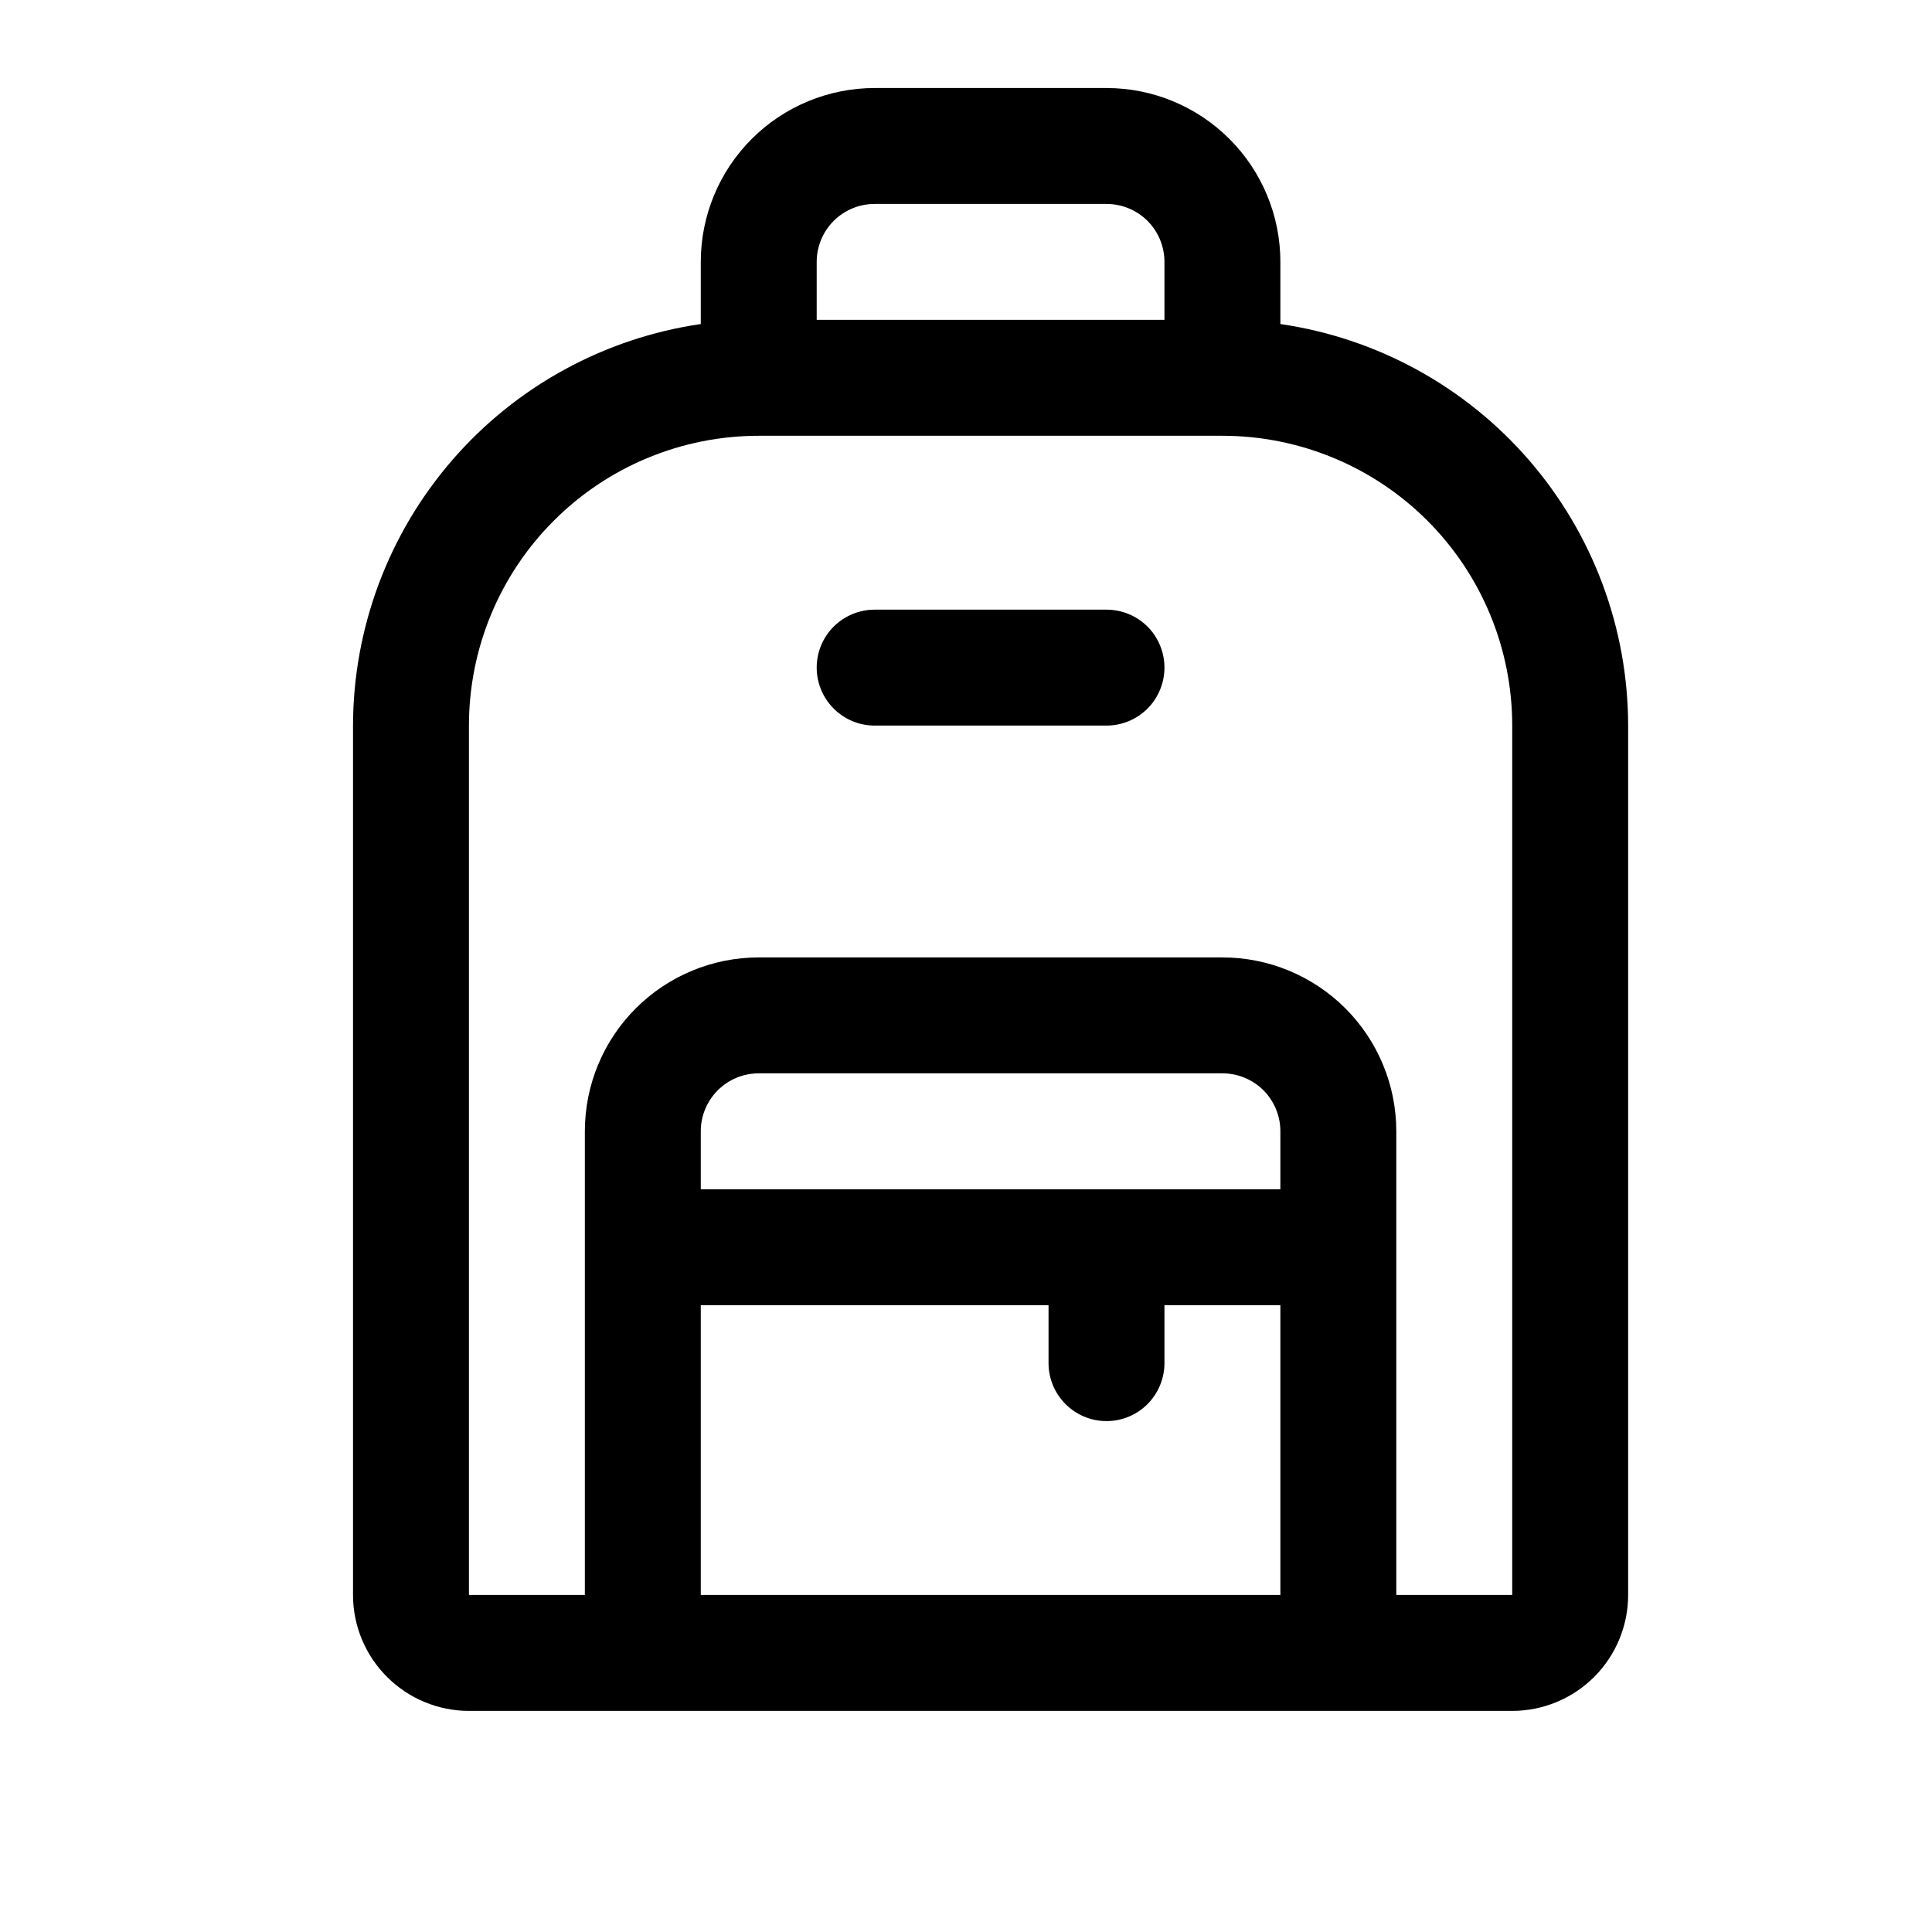
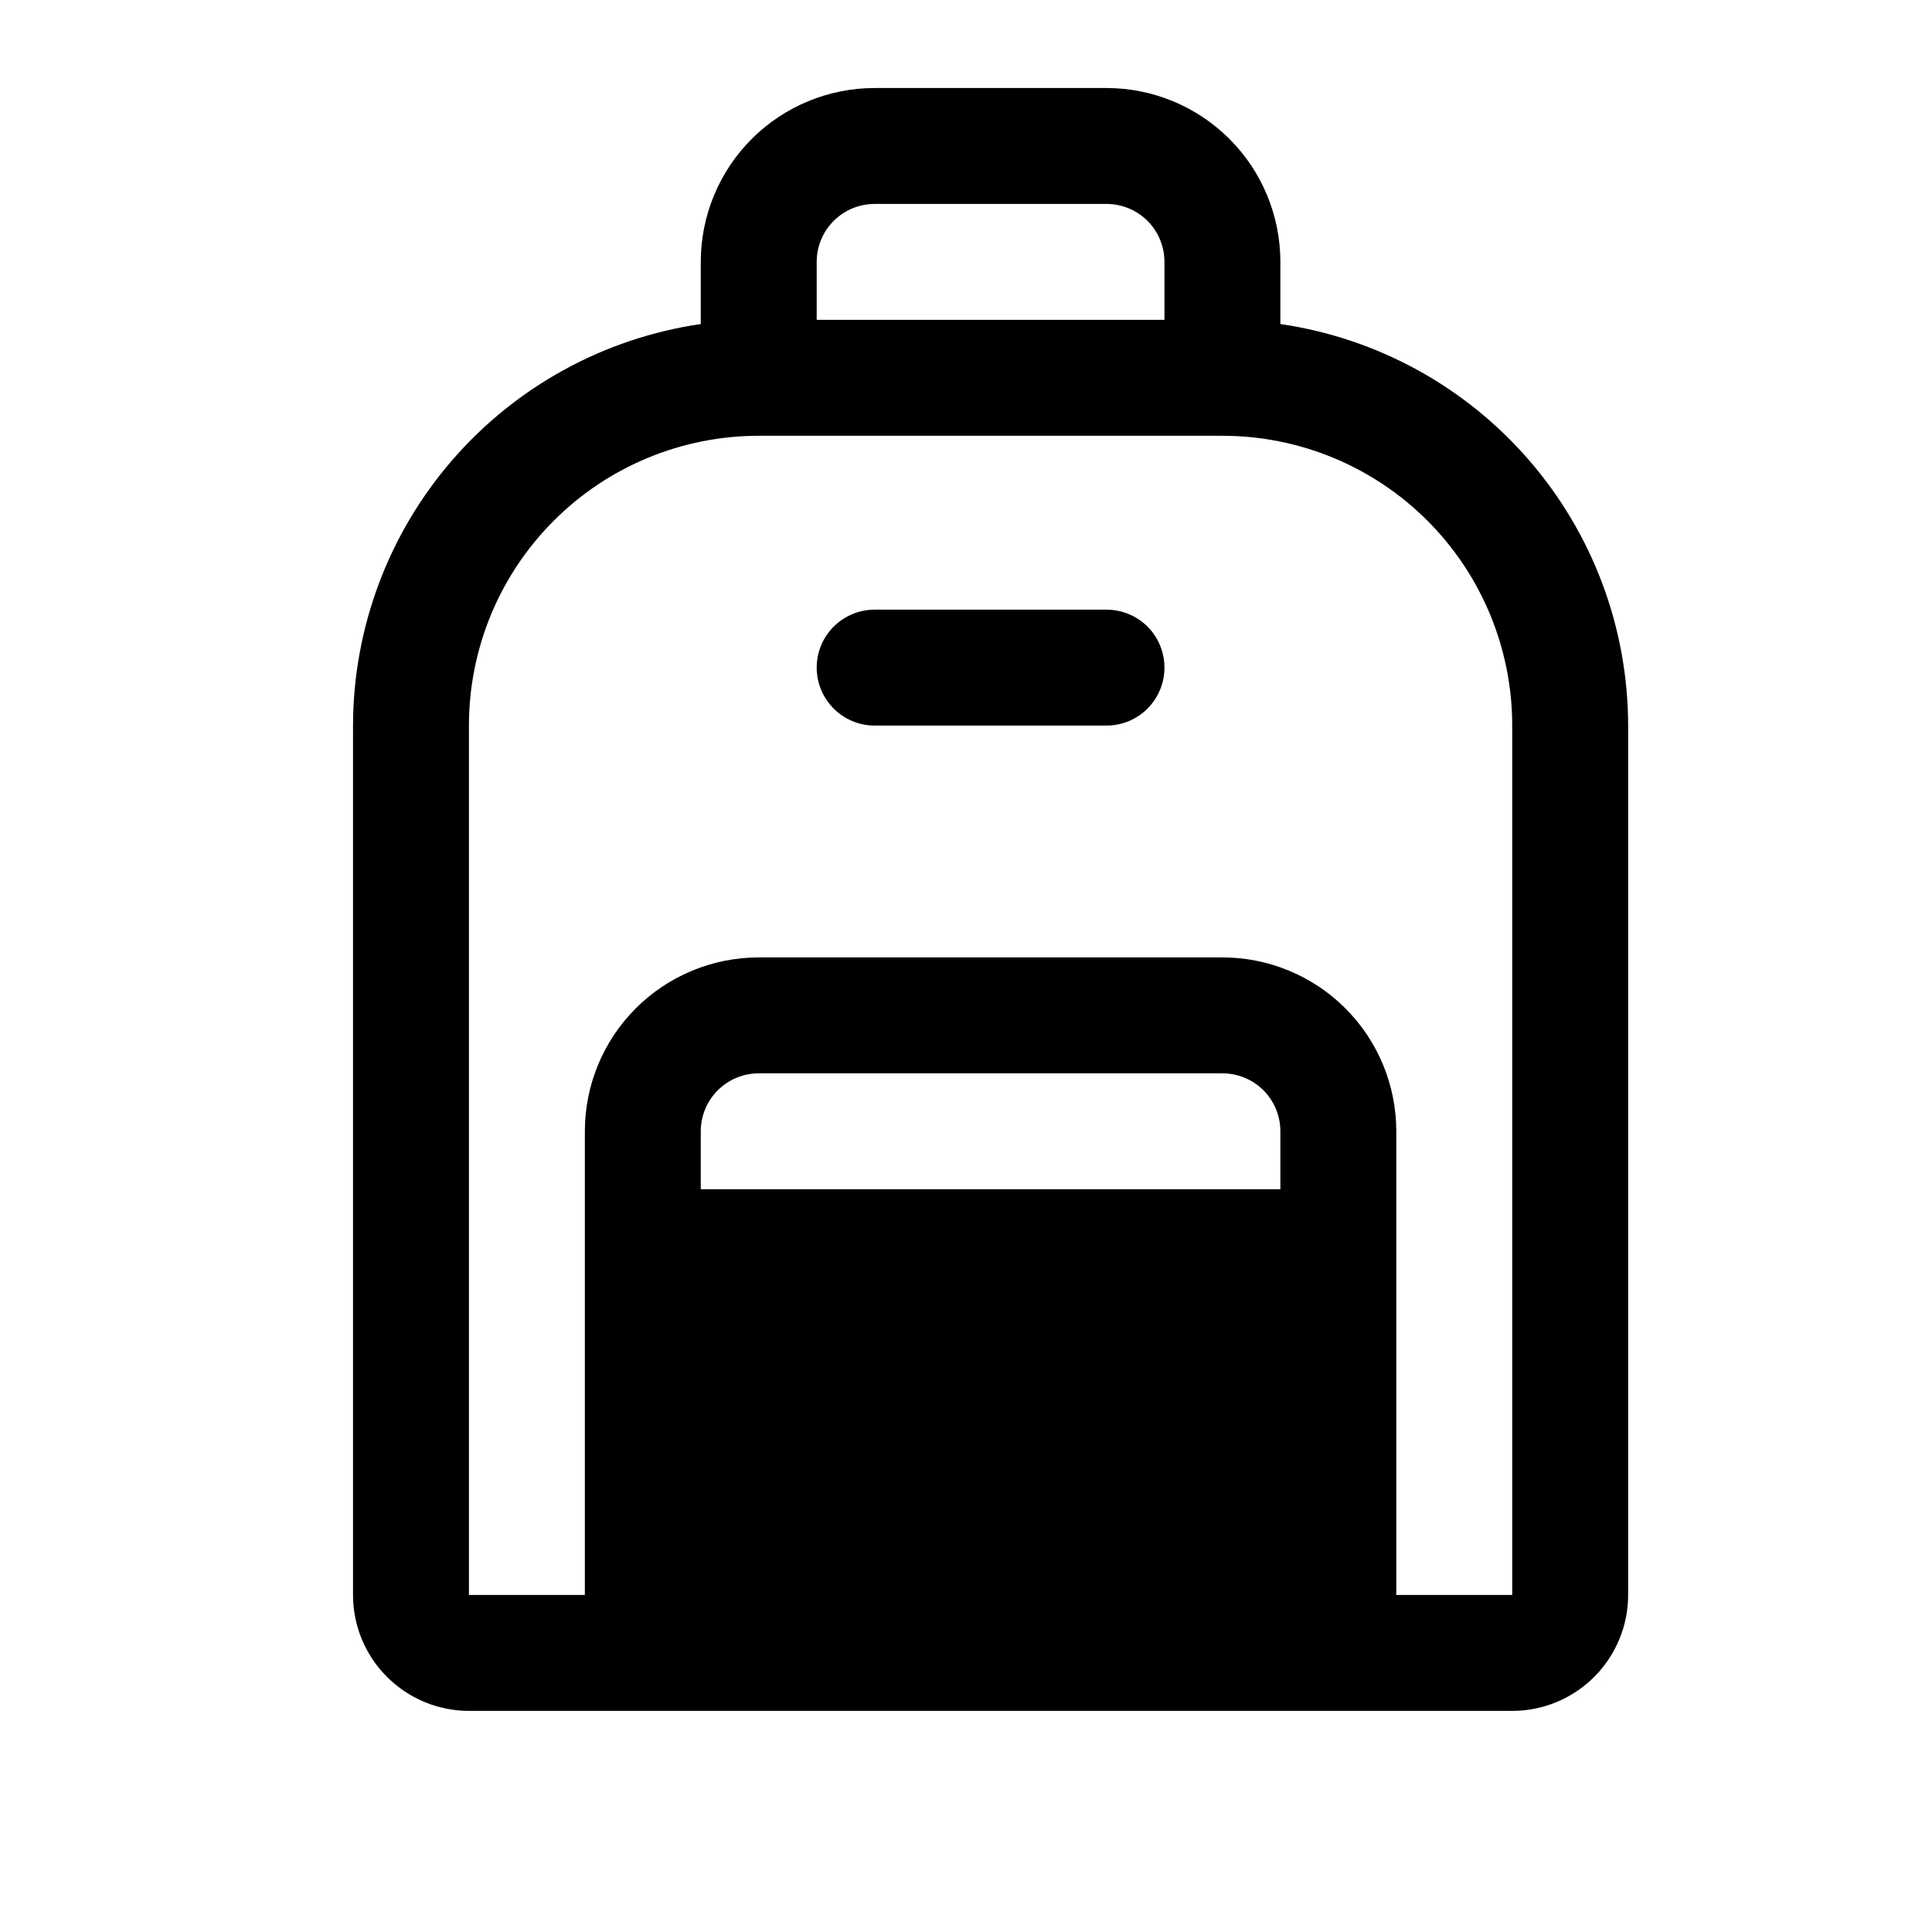
<svg xmlns="http://www.w3.org/2000/svg" width="25" height="25" viewBox="0 0 25 25" fill="none">
-   <path d="M16.568 4.193V3.389C16.568 2.792 16.331 2.22 15.909 1.798C15.487 1.376 14.915 1.139 14.318 1.139H11.318C10.722 1.139 10.149 1.376 9.727 1.798C9.305 2.22 9.068 2.792 9.068 3.389V4.193C7.82 4.375 6.678 5 5.852 5.954C5.026 6.908 4.57 8.127 4.568 9.389V20.639C4.568 21.036 4.726 21.418 5.008 21.699C5.289 21.98 5.671 22.139 6.068 22.139H19.568C19.966 22.139 20.348 21.98 20.629 21.699C20.91 21.418 21.068 21.036 21.068 20.639V9.389C21.067 8.127 20.611 6.908 19.785 5.954C18.959 5 17.817 4.375 16.568 4.193ZM11.318 2.639H14.318C14.517 2.639 14.708 2.718 14.849 2.858C14.989 2.999 15.068 3.19 15.068 3.389V4.139H10.568V3.389C10.568 3.19 10.647 2.999 10.788 2.858C10.929 2.718 11.119 2.639 11.318 2.639ZM16.568 15.389H9.068V14.639C9.068 14.44 9.147 14.249 9.288 14.108C9.429 13.968 9.619 13.889 9.818 13.889H15.818C16.017 13.889 16.208 13.968 16.349 14.108C16.489 14.249 16.568 14.44 16.568 14.639V15.389ZM9.068 16.889H13.568V17.639C13.568 17.837 13.647 18.028 13.788 18.169C13.929 18.31 14.119 18.389 14.318 18.389C14.517 18.389 14.708 18.31 14.849 18.169C14.989 18.028 15.068 17.837 15.068 17.639V16.889H16.568V20.639H9.068V16.889ZM19.568 20.639H18.068V14.639C18.068 14.042 17.831 13.47 17.409 13.048C16.987 12.626 16.415 12.389 15.818 12.389H9.818C9.222 12.389 8.649 12.626 8.227 13.048C7.805 13.47 7.568 14.042 7.568 14.639V20.639H6.068V9.389C6.068 8.394 6.463 7.44 7.167 6.737C7.87 6.034 8.824 5.639 9.818 5.639H15.818C16.813 5.639 17.767 6.034 18.47 6.737C19.173 7.44 19.568 8.394 19.568 9.389V20.639ZM15.068 8.639C15.068 8.837 14.989 9.028 14.849 9.169C14.708 9.31 14.517 9.389 14.318 9.389H11.318C11.119 9.389 10.929 9.31 10.788 9.169C10.647 9.028 10.568 8.837 10.568 8.639C10.568 8.44 10.647 8.249 10.788 8.108C10.929 7.968 11.119 7.889 11.318 7.889H14.318C14.517 7.889 14.708 7.968 14.849 8.108C14.989 8.249 15.068 8.44 15.068 8.639Z" fill="black" />
+   <path d="M16.568 4.193V3.389C16.568 2.792 16.331 2.22 15.909 1.798C15.487 1.376 14.915 1.139 14.318 1.139H11.318C10.722 1.139 10.149 1.376 9.727 1.798C9.305 2.22 9.068 2.792 9.068 3.389V4.193C7.82 4.375 6.678 5 5.852 5.954C5.026 6.908 4.57 8.127 4.568 9.389V20.639C4.568 21.036 4.726 21.418 5.008 21.699C5.289 21.98 5.671 22.139 6.068 22.139H19.568C19.966 22.139 20.348 21.98 20.629 21.699C20.91 21.418 21.068 21.036 21.068 20.639V9.389C21.067 8.127 20.611 6.908 19.785 5.954C18.959 5 17.817 4.375 16.568 4.193ZM11.318 2.639H14.318C14.517 2.639 14.708 2.718 14.849 2.858C14.989 2.999 15.068 3.19 15.068 3.389V4.139H10.568V3.389C10.568 3.19 10.647 2.999 10.788 2.858C10.929 2.718 11.119 2.639 11.318 2.639ZM16.568 15.389H9.068V14.639C9.068 14.44 9.147 14.249 9.288 14.108C9.429 13.968 9.619 13.889 9.818 13.889H15.818C16.017 13.889 16.208 13.968 16.349 14.108C16.489 14.249 16.568 14.44 16.568 14.639V15.389ZM9.068 16.889H13.568V17.639C13.568 17.837 13.647 18.028 13.788 18.169C13.929 18.31 14.119 18.389 14.318 18.389C14.517 18.389 14.708 18.31 14.849 18.169C14.989 18.028 15.068 17.837 15.068 17.639V16.889H16.568H9.068V16.889ZM19.568 20.639H18.068V14.639C18.068 14.042 17.831 13.47 17.409 13.048C16.987 12.626 16.415 12.389 15.818 12.389H9.818C9.222 12.389 8.649 12.626 8.227 13.048C7.805 13.47 7.568 14.042 7.568 14.639V20.639H6.068V9.389C6.068 8.394 6.463 7.44 7.167 6.737C7.87 6.034 8.824 5.639 9.818 5.639H15.818C16.813 5.639 17.767 6.034 18.47 6.737C19.173 7.44 19.568 8.394 19.568 9.389V20.639ZM15.068 8.639C15.068 8.837 14.989 9.028 14.849 9.169C14.708 9.31 14.517 9.389 14.318 9.389H11.318C11.119 9.389 10.929 9.31 10.788 9.169C10.647 9.028 10.568 8.837 10.568 8.639C10.568 8.44 10.647 8.249 10.788 8.108C10.929 7.968 11.119 7.889 11.318 7.889H14.318C14.517 7.889 14.708 7.968 14.849 8.108C14.989 8.249 15.068 8.44 15.068 8.639Z" fill="black" />
</svg>